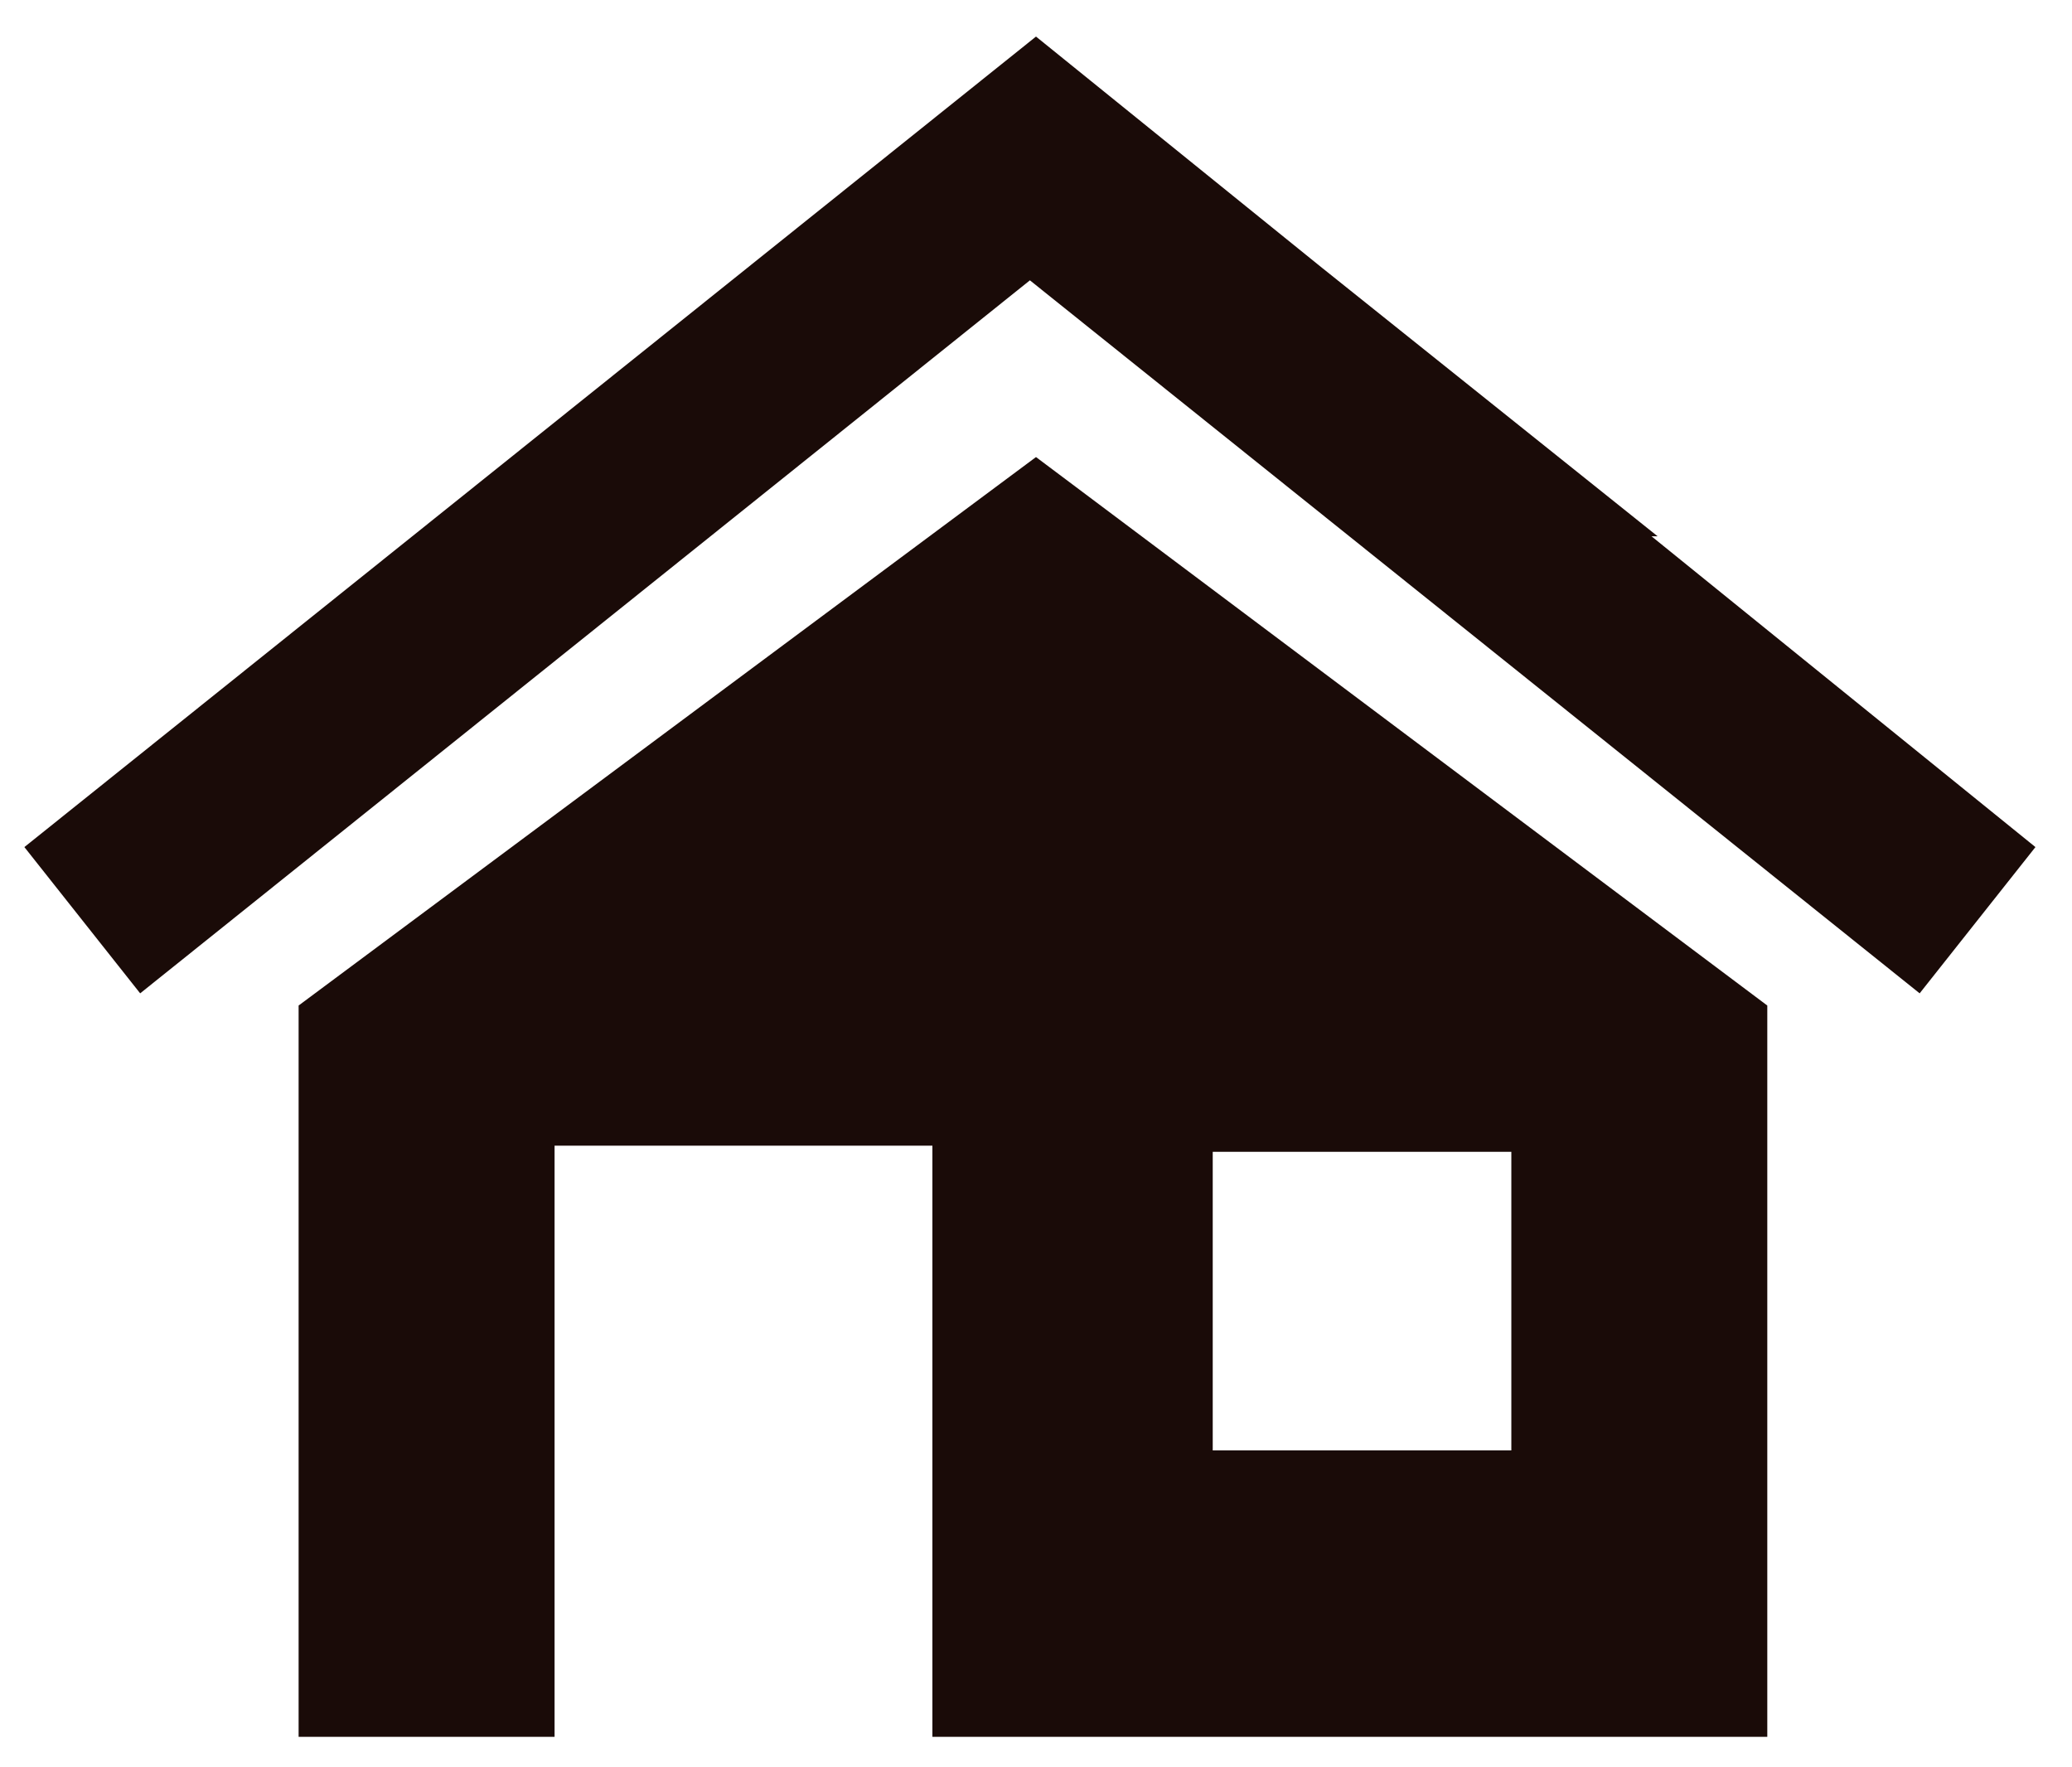
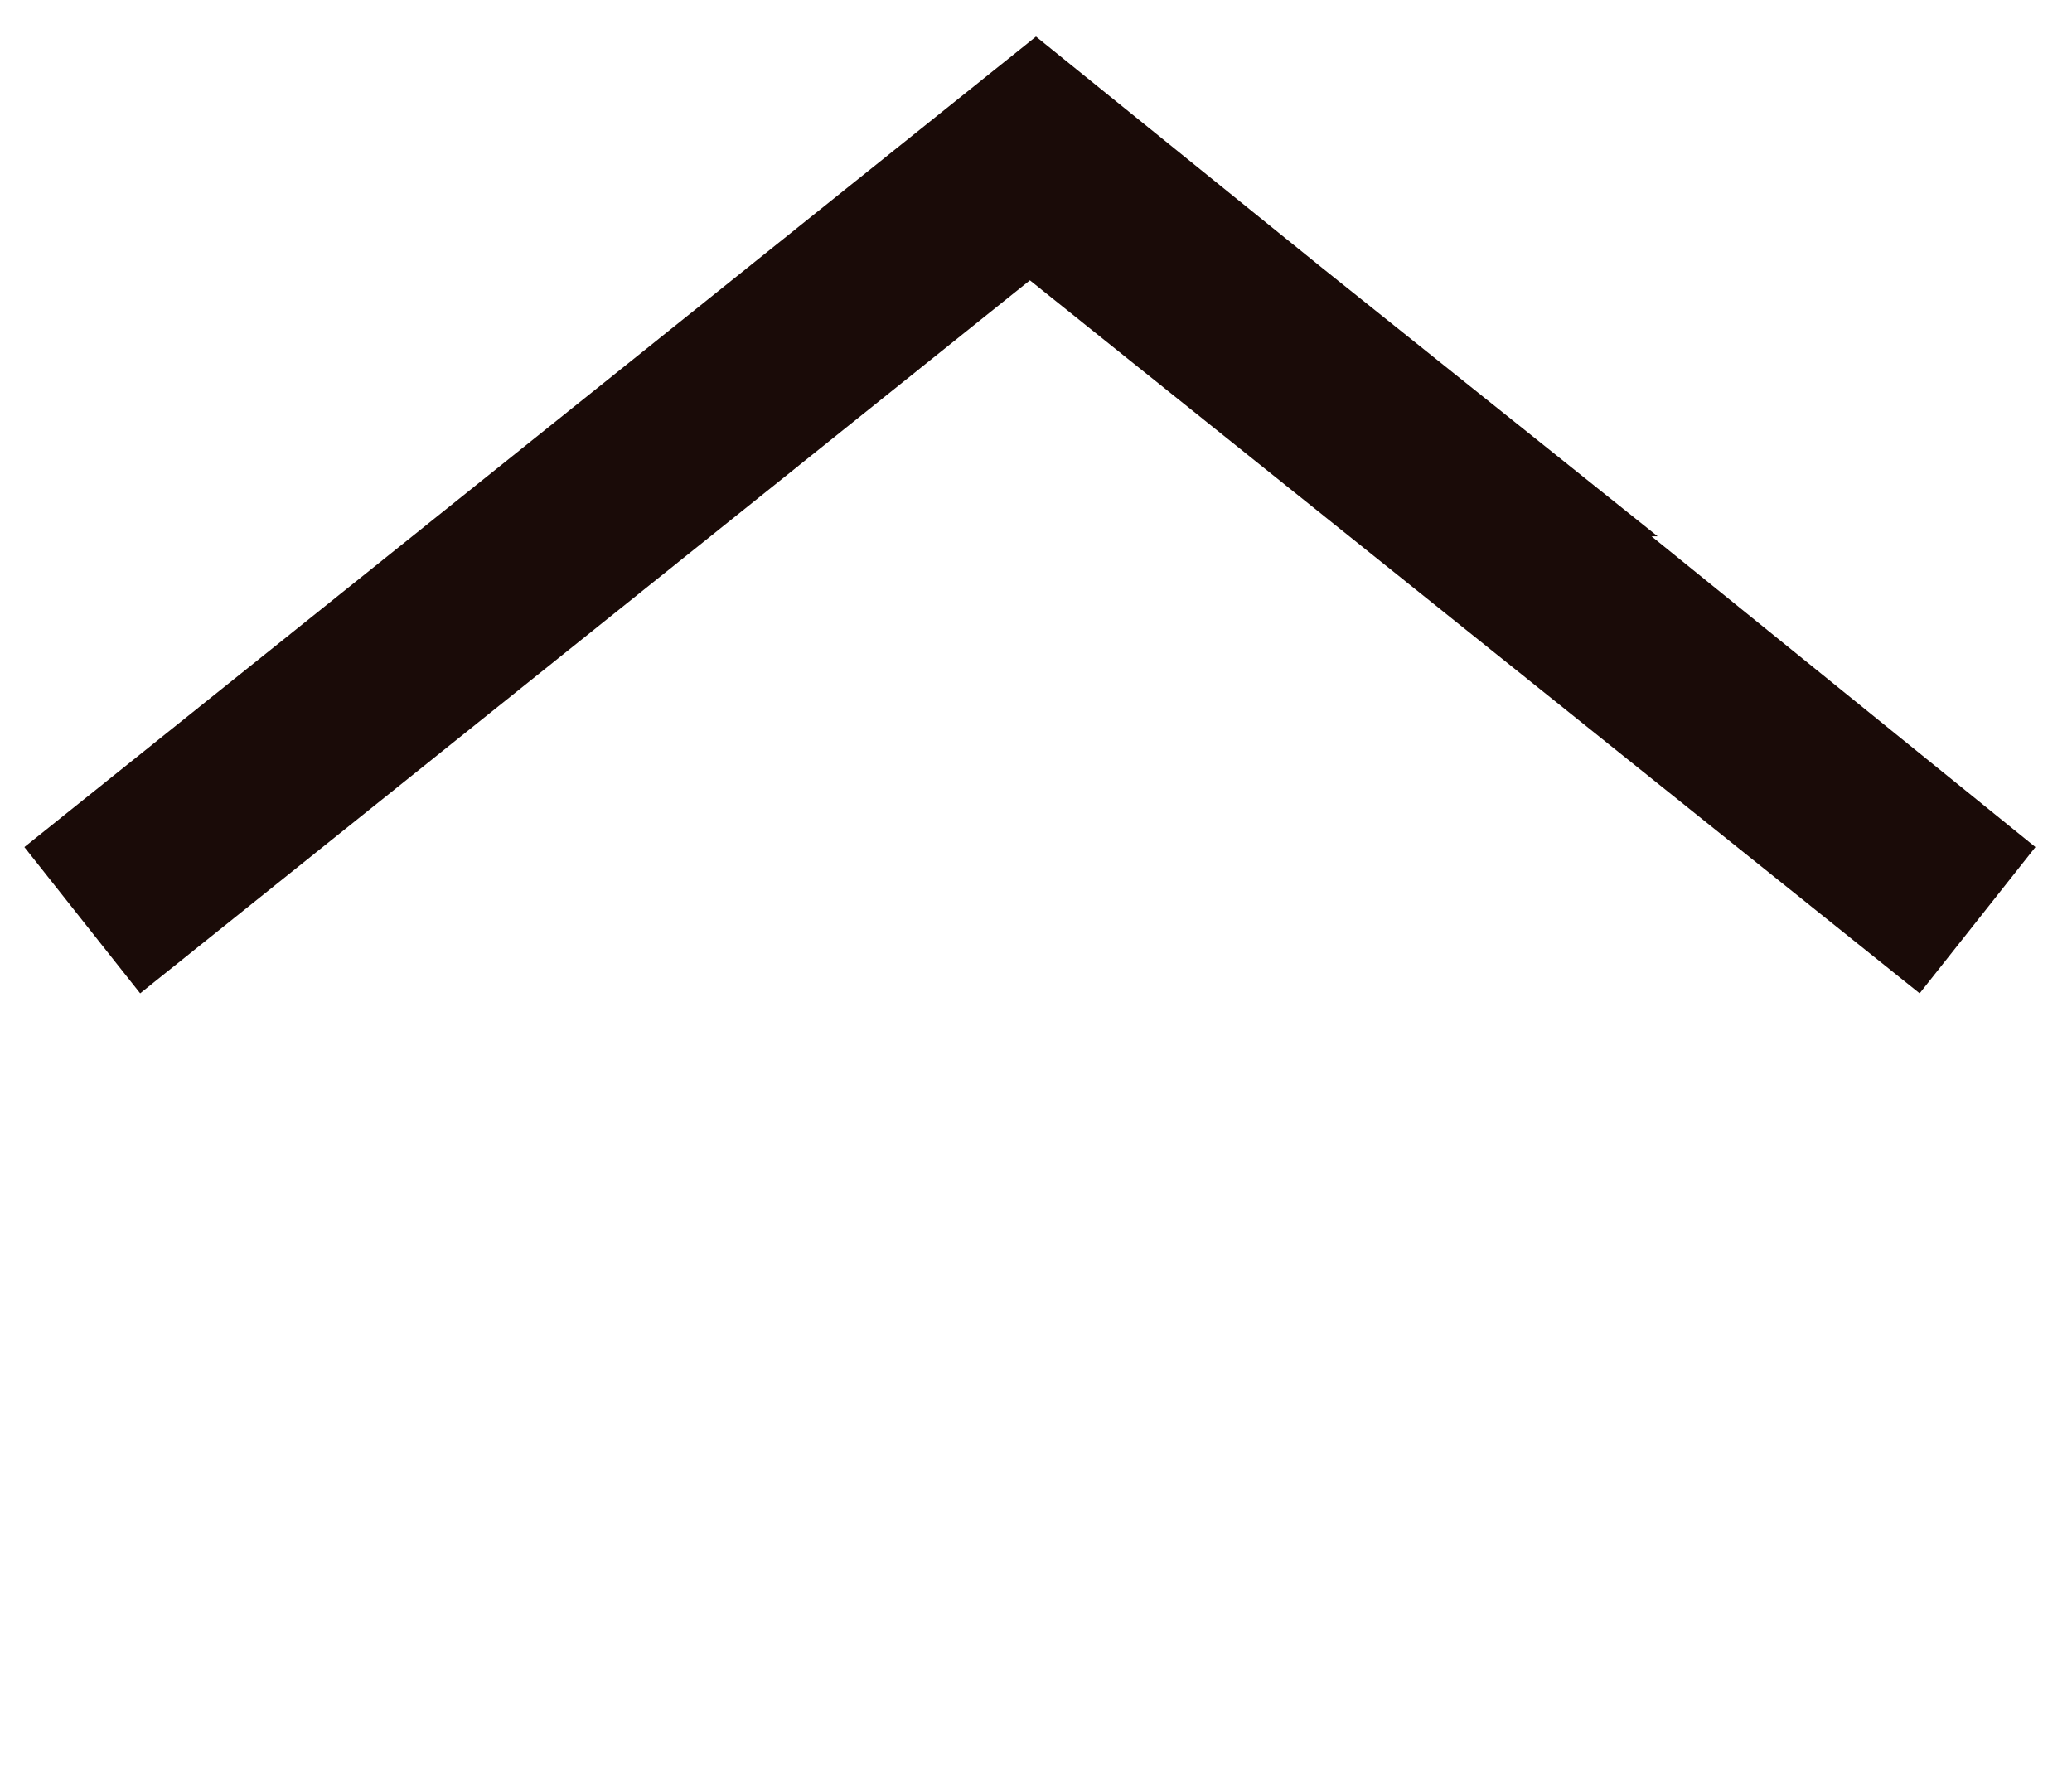
<svg xmlns="http://www.w3.org/2000/svg" version="1.1" id="レイヤー_1" x="0px" y="0px" viewBox="0 0 34 29" style="enable-background:new 0 0 34 29;" xml:space="preserve">
  <style type="text/css">
	.st0{fill:#1A0B08;}
</style>
  <g>
-     <path class="st0" d="M4.9,16.5v12h4.2v-9.7h6.2v9.7H29v-12l-12-9L4.9,16.5z M19.9,18.9h4.9v4.9h-4.9V18.9z" />
    <path class="st0" d="M21.7,4.4l-4.7-3.8L0.4,13.9l1.9,2.4L16.9,4.6l14.6,11.7l1.9-2.4l-6.3-5.1c0,0,0.1,0,0.1,0" />
  </g>
</svg>